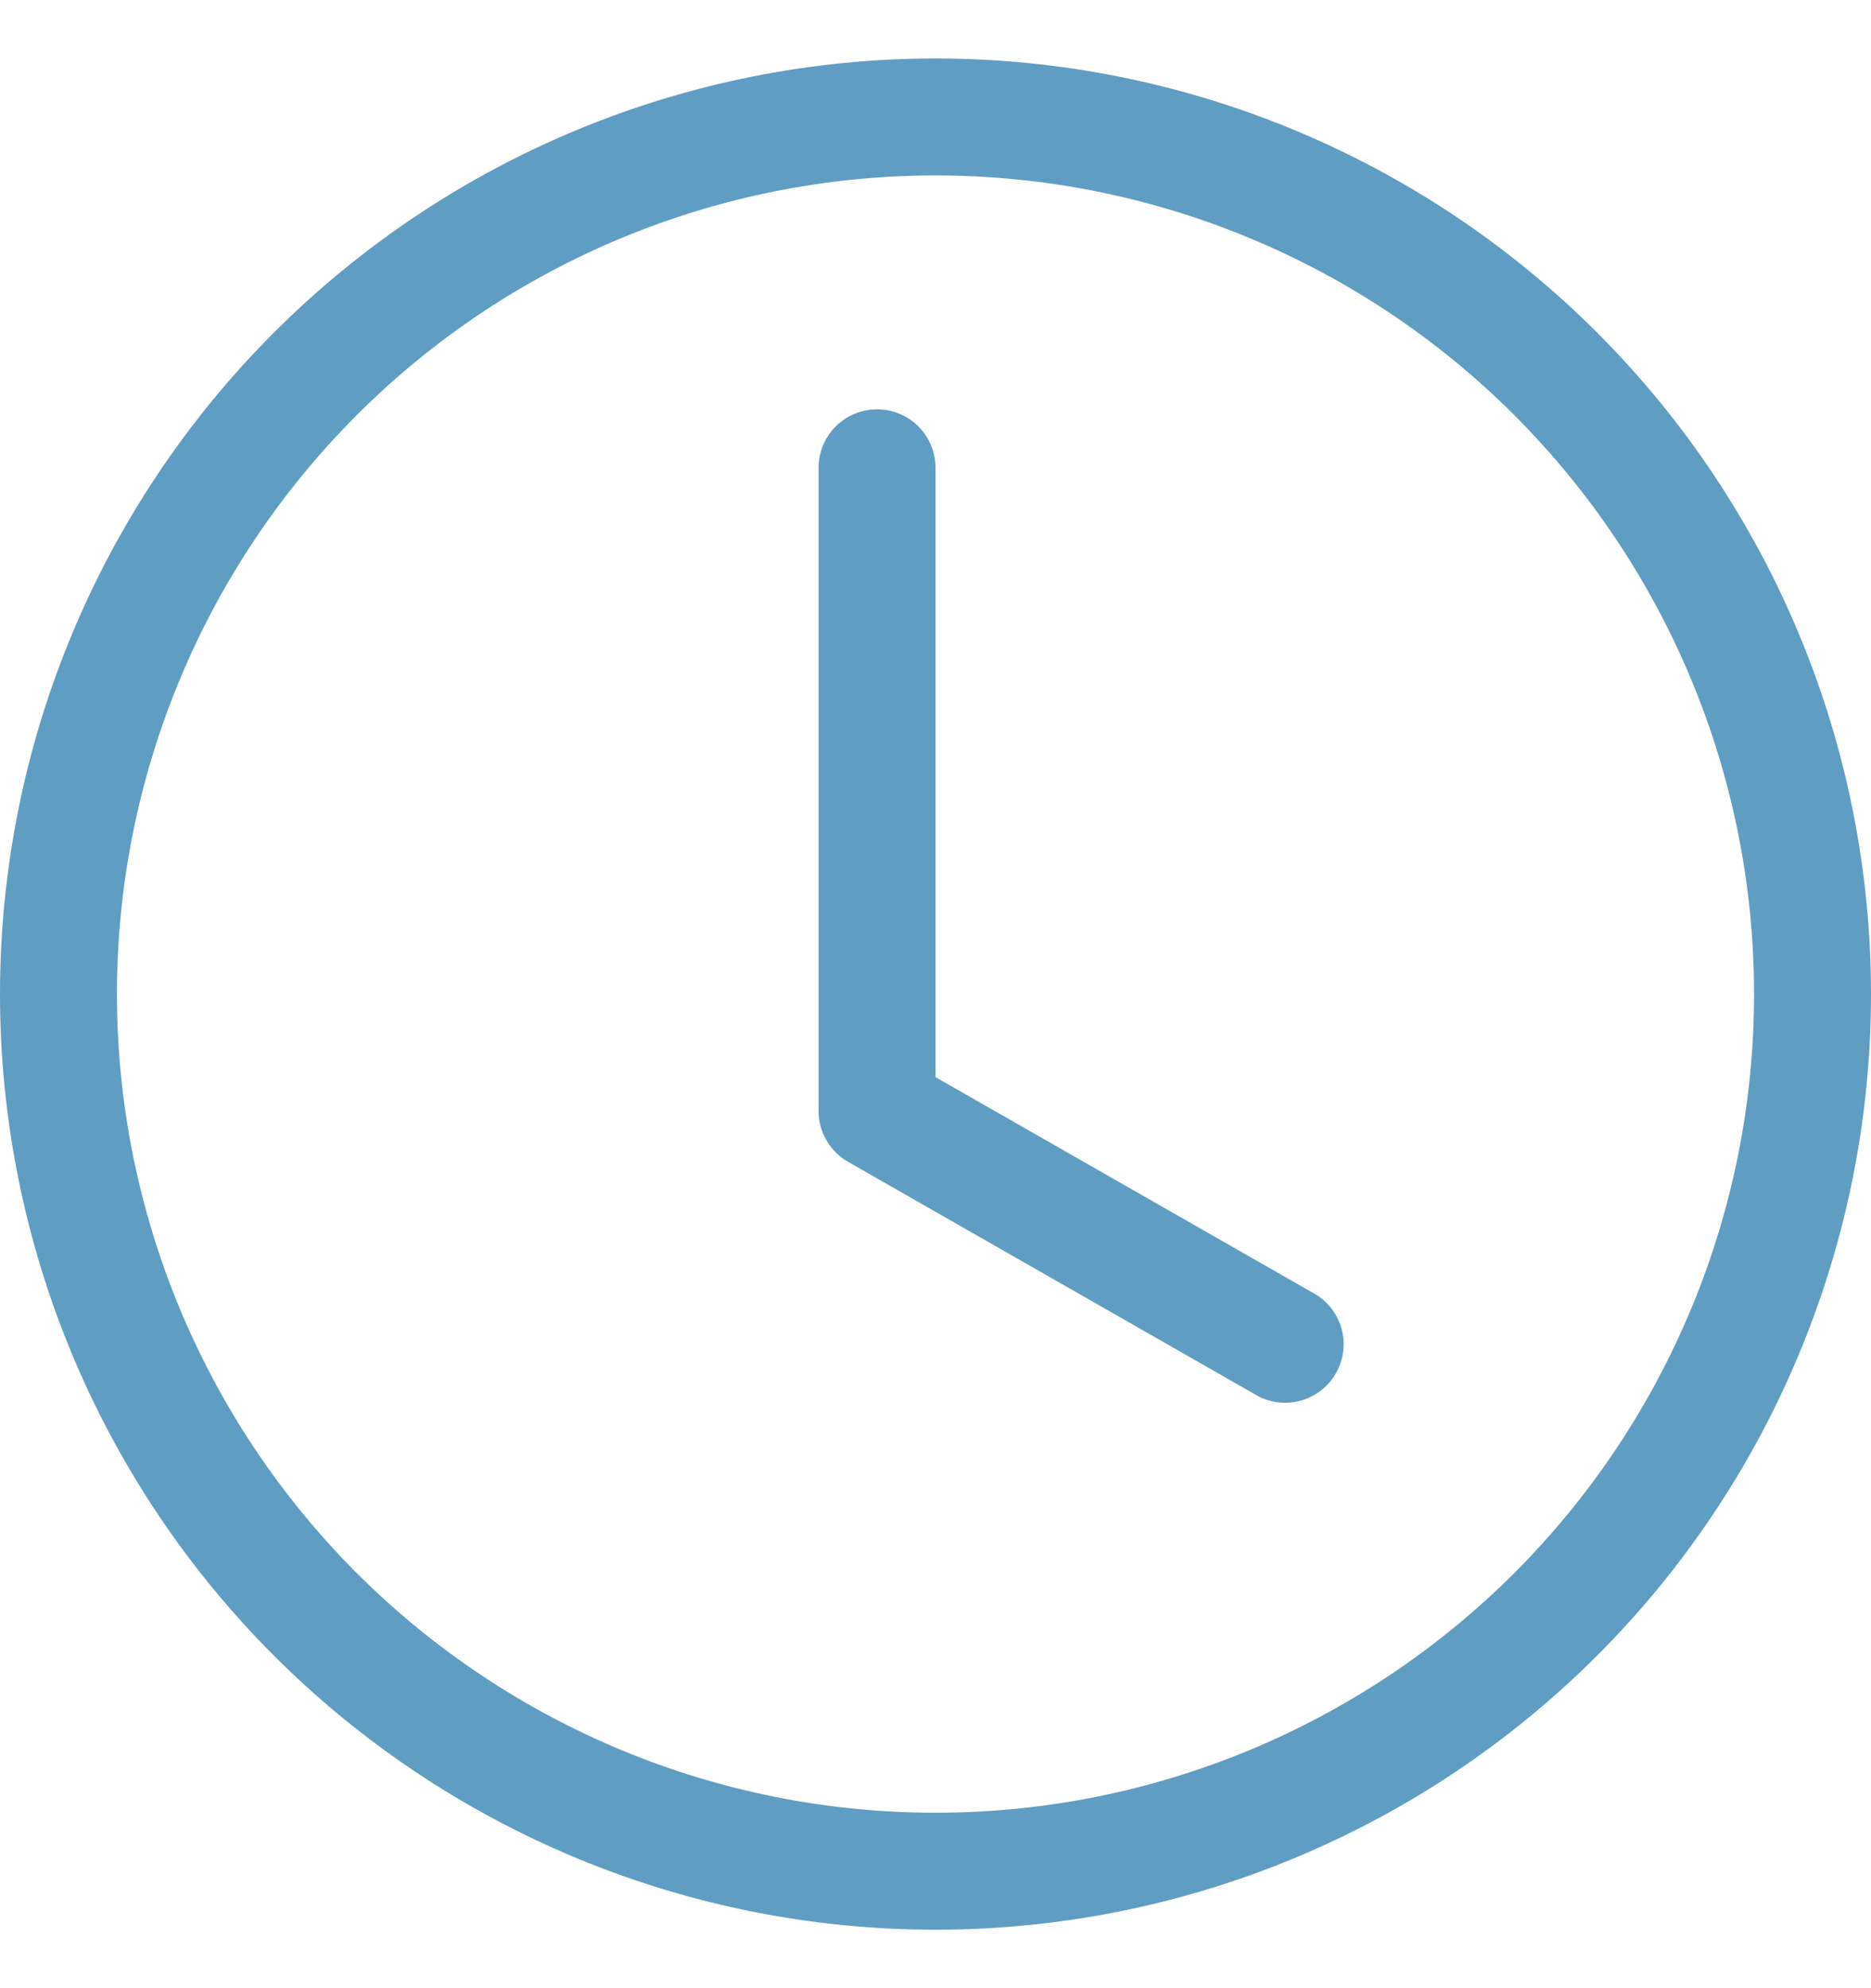
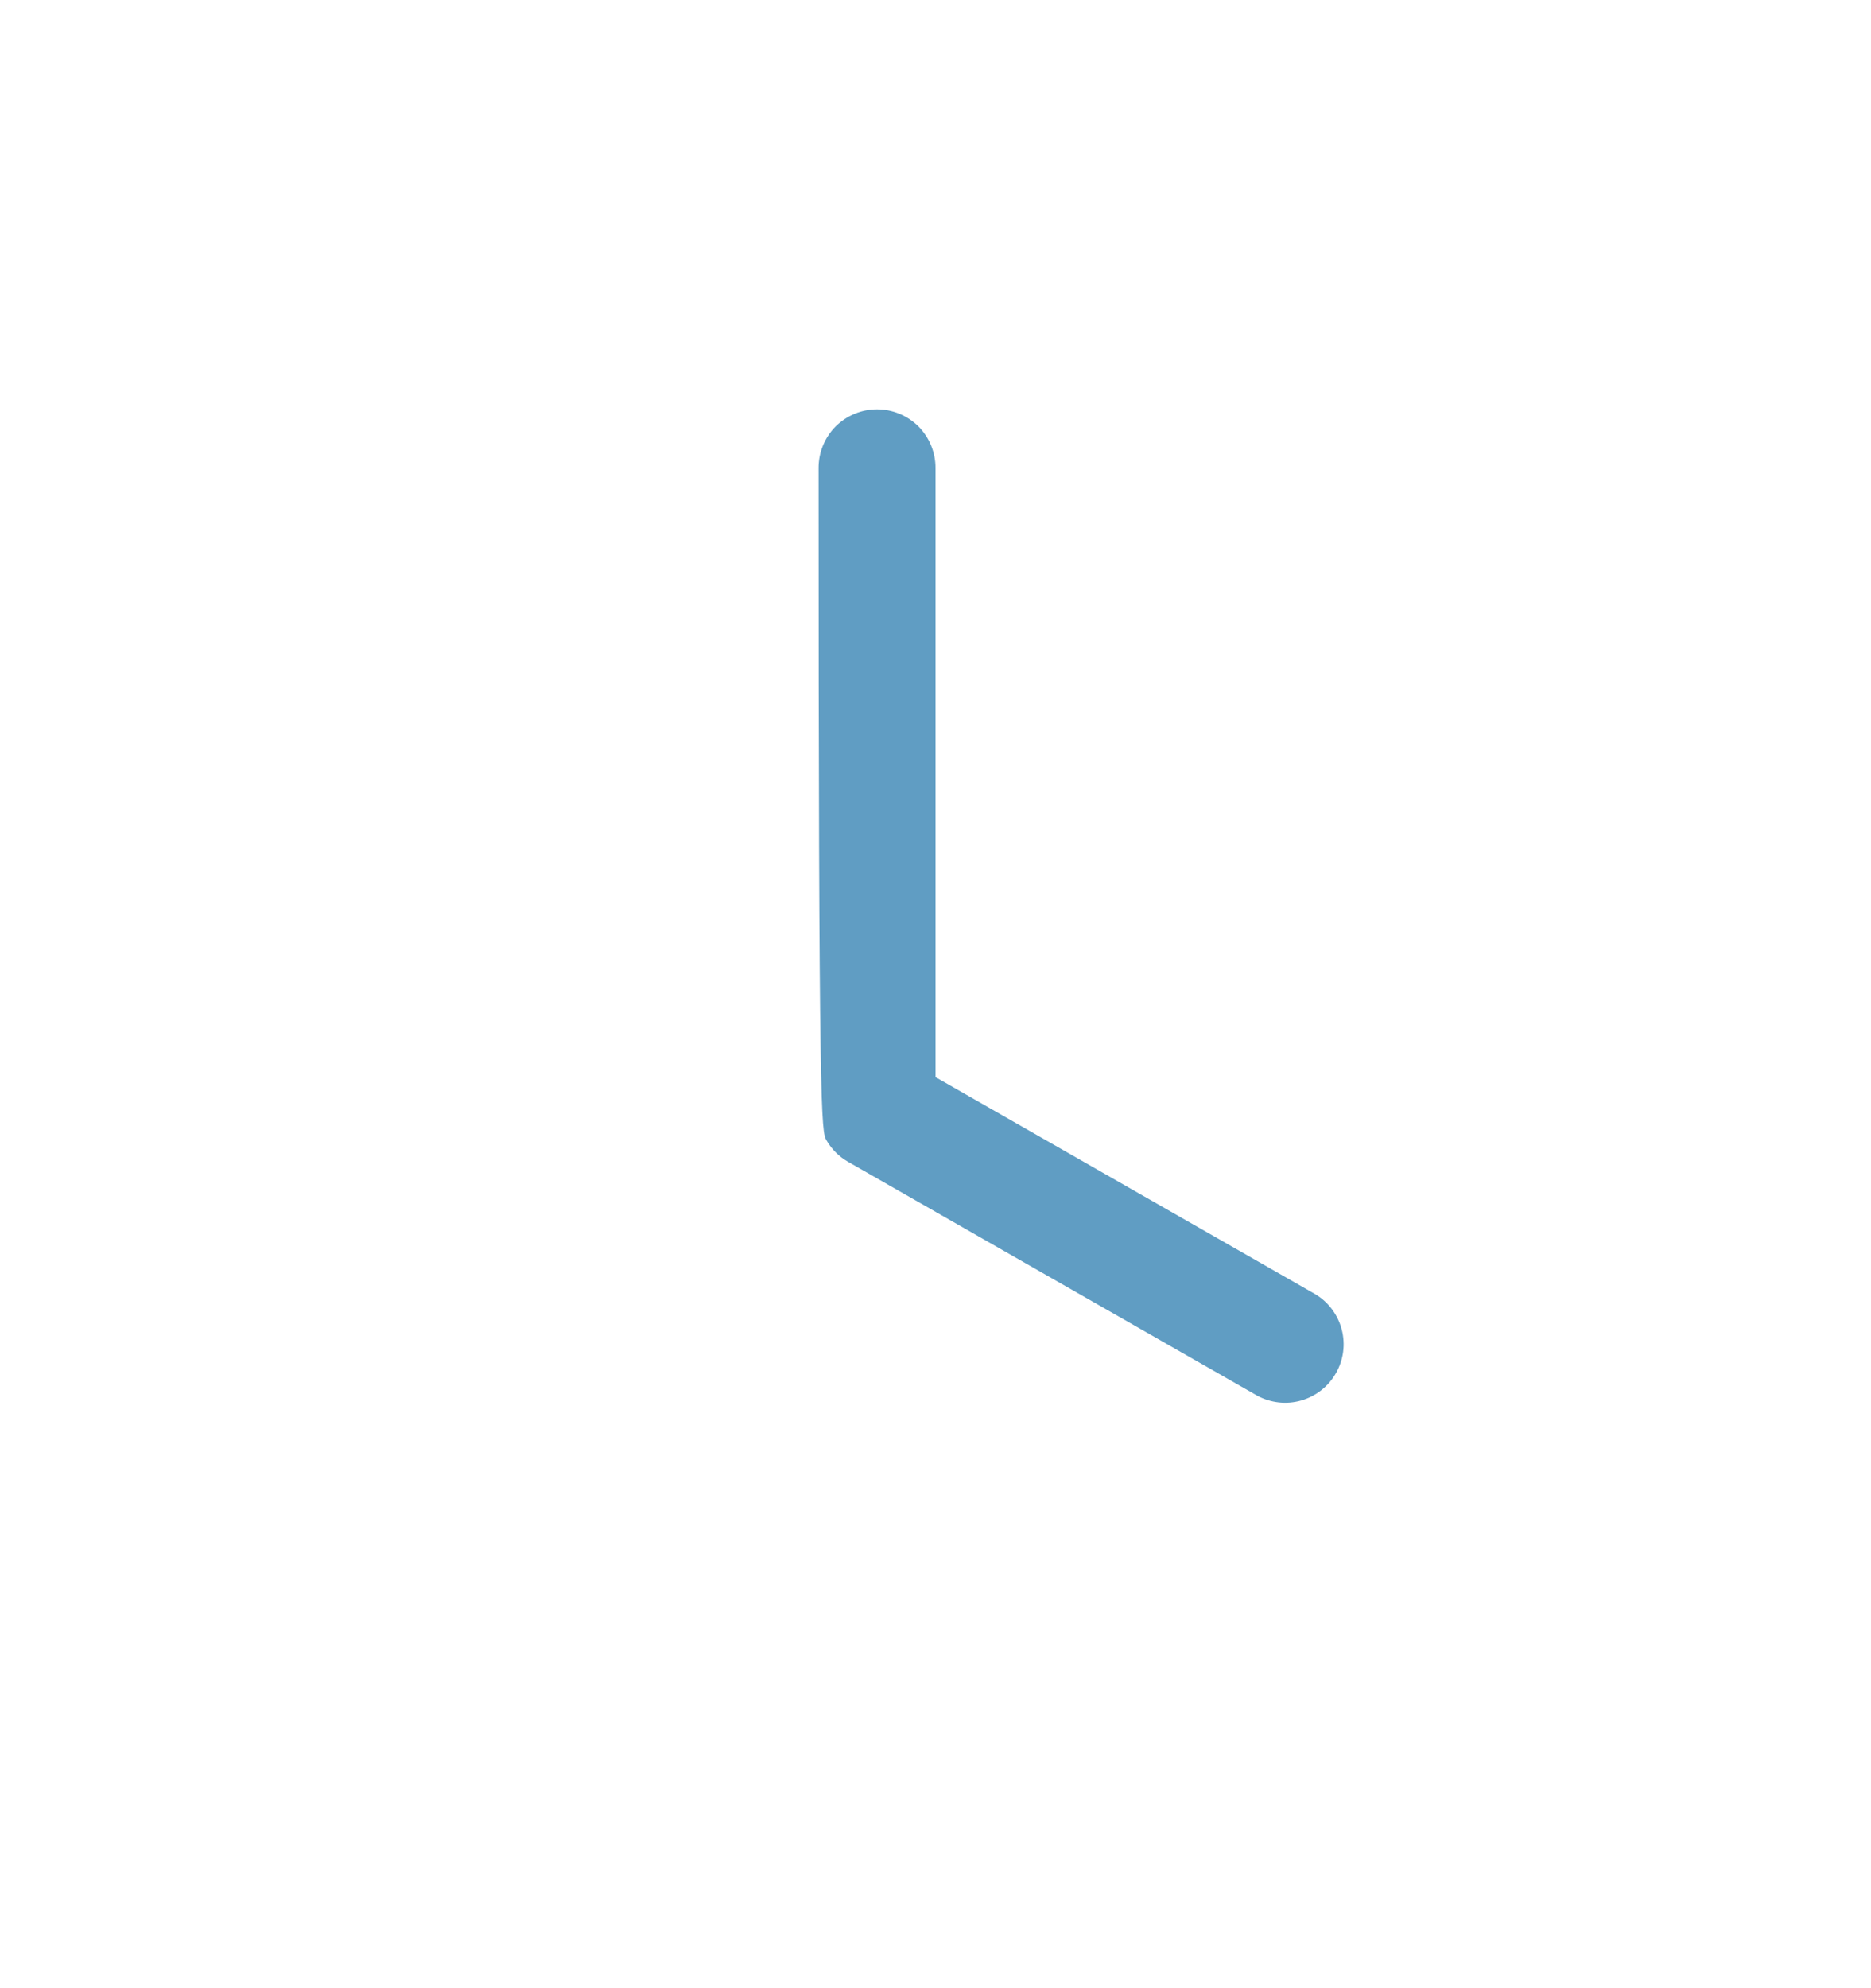
<svg xmlns="http://www.w3.org/2000/svg" width="16" height="17" viewBox="0 0 16 17" fill="none">
-   <path d="M8 4C8 3.867 7.947 3.74 7.854 3.646C7.76 3.553 7.633 3.5 7.5 3.5C7.367 3.5 7.24 3.553 7.146 3.646C7.053 3.74 7 3.867 7 4V9.5C7 9.588 7.023 9.675 7.068 9.751C7.112 9.827 7.175 9.89 7.252 9.934L10.752 11.934C10.867 11.996 11.001 12.011 11.127 11.975C11.252 11.939 11.359 11.856 11.424 11.742C11.489 11.629 11.507 11.495 11.474 11.368C11.441 11.242 11.36 11.133 11.248 11.066L8 9.21V4Z" fill="#609DC3" />
-   <path d="M8 16.5C10.122 16.5 12.157 15.657 13.657 14.157C15.157 12.657 16 10.622 16 8.5C16 6.378 15.157 4.343 13.657 2.843C12.157 1.343 10.122 0.5 8 0.5C5.878 0.5 3.843 1.343 2.343 2.843C0.843 4.343 0 6.378 0 8.5C0 10.622 0.843 12.657 2.343 14.157C3.843 15.657 5.878 16.5 8 16.5ZM15 8.5C15 10.357 14.262 12.137 12.95 13.45C11.637 14.762 9.857 15.5 8 15.5C6.143 15.5 4.363 14.762 3.05 13.45C1.738 12.137 1 10.357 1 8.5C1 6.643 1.738 4.863 3.05 3.55C4.363 2.237 6.143 1.5 8 1.5C9.857 1.5 11.637 2.237 12.95 3.55C14.262 4.863 15 6.643 15 8.5Z" fill="#609DC3" />
+   <path d="M8 4C8 3.867 7.947 3.74 7.854 3.646C7.76 3.553 7.633 3.5 7.5 3.5C7.367 3.5 7.24 3.553 7.146 3.646C7.053 3.74 7 3.867 7 4C7 9.588 7.023 9.675 7.068 9.751C7.112 9.827 7.175 9.89 7.252 9.934L10.752 11.934C10.867 11.996 11.001 12.011 11.127 11.975C11.252 11.939 11.359 11.856 11.424 11.742C11.489 11.629 11.507 11.495 11.474 11.368C11.441 11.242 11.36 11.133 11.248 11.066L8 9.21V4Z" fill="#609DC3" />
</svg>